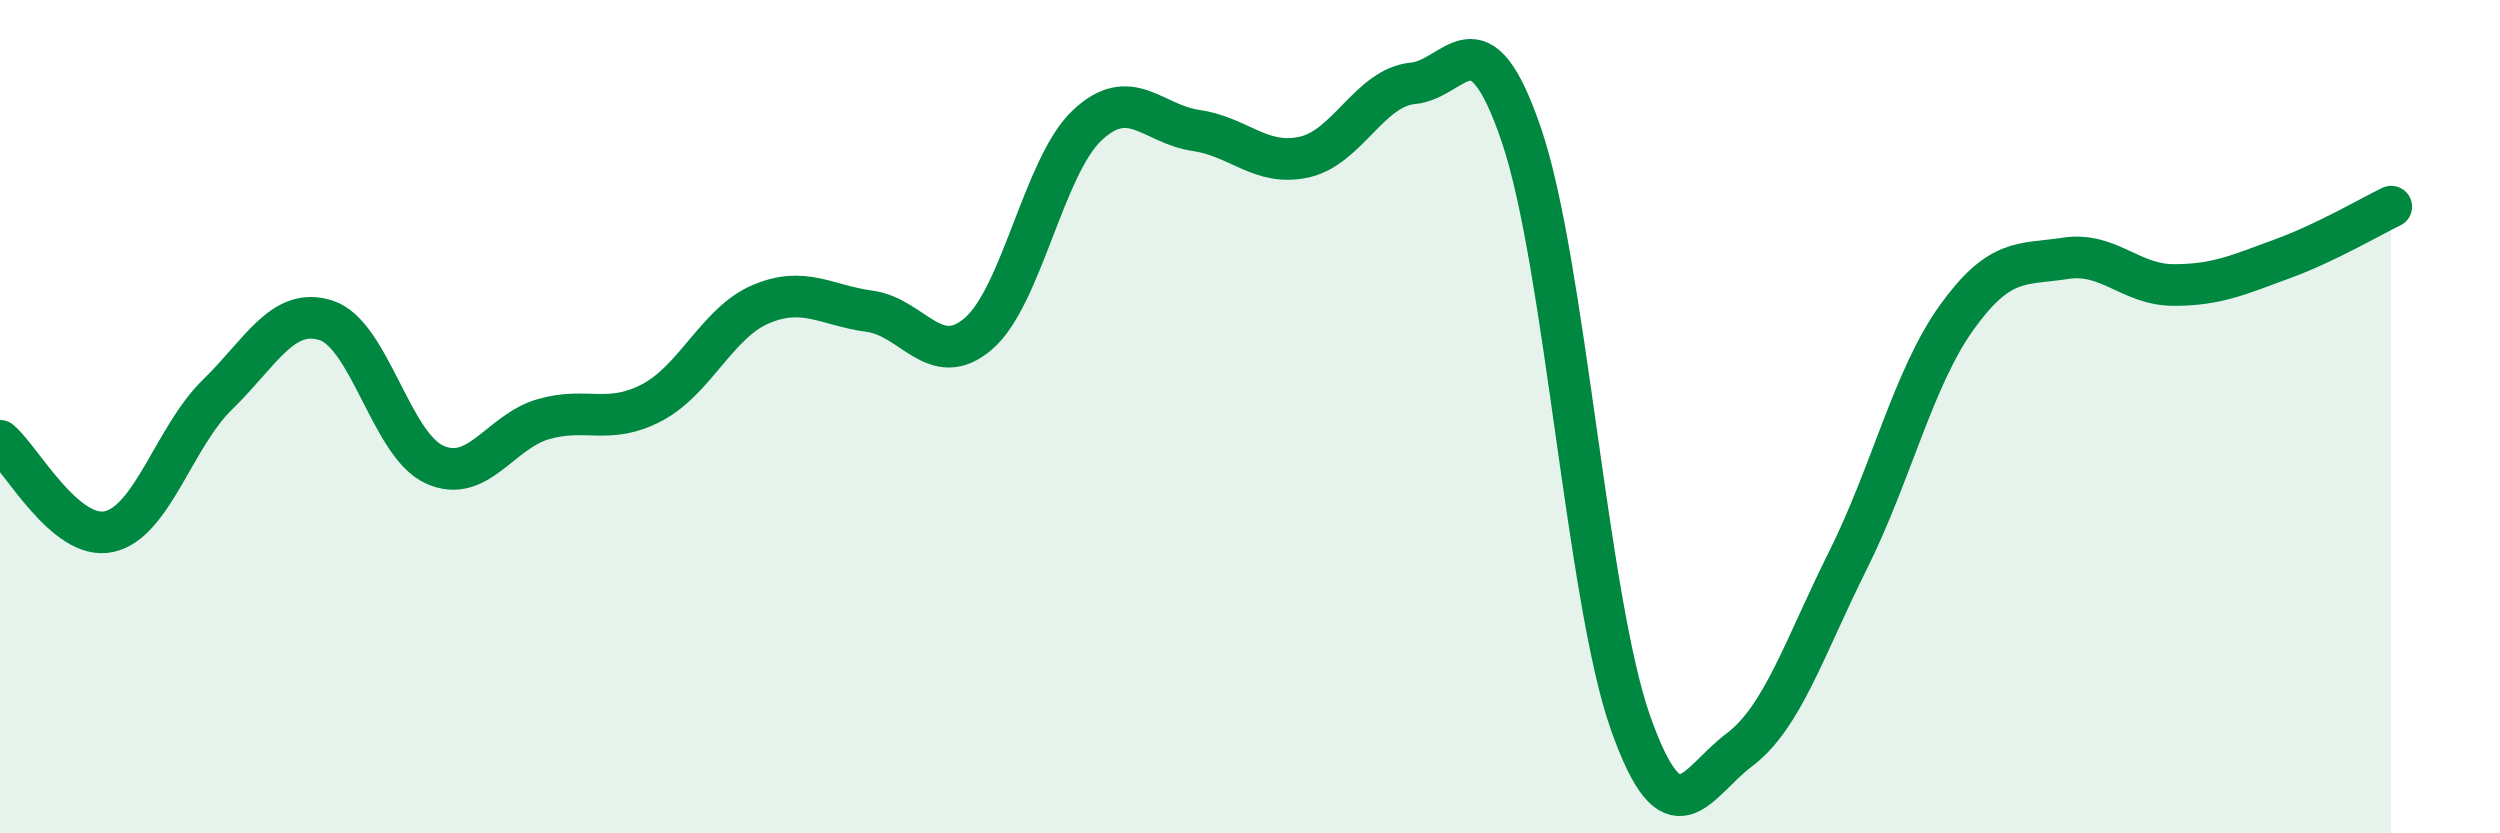
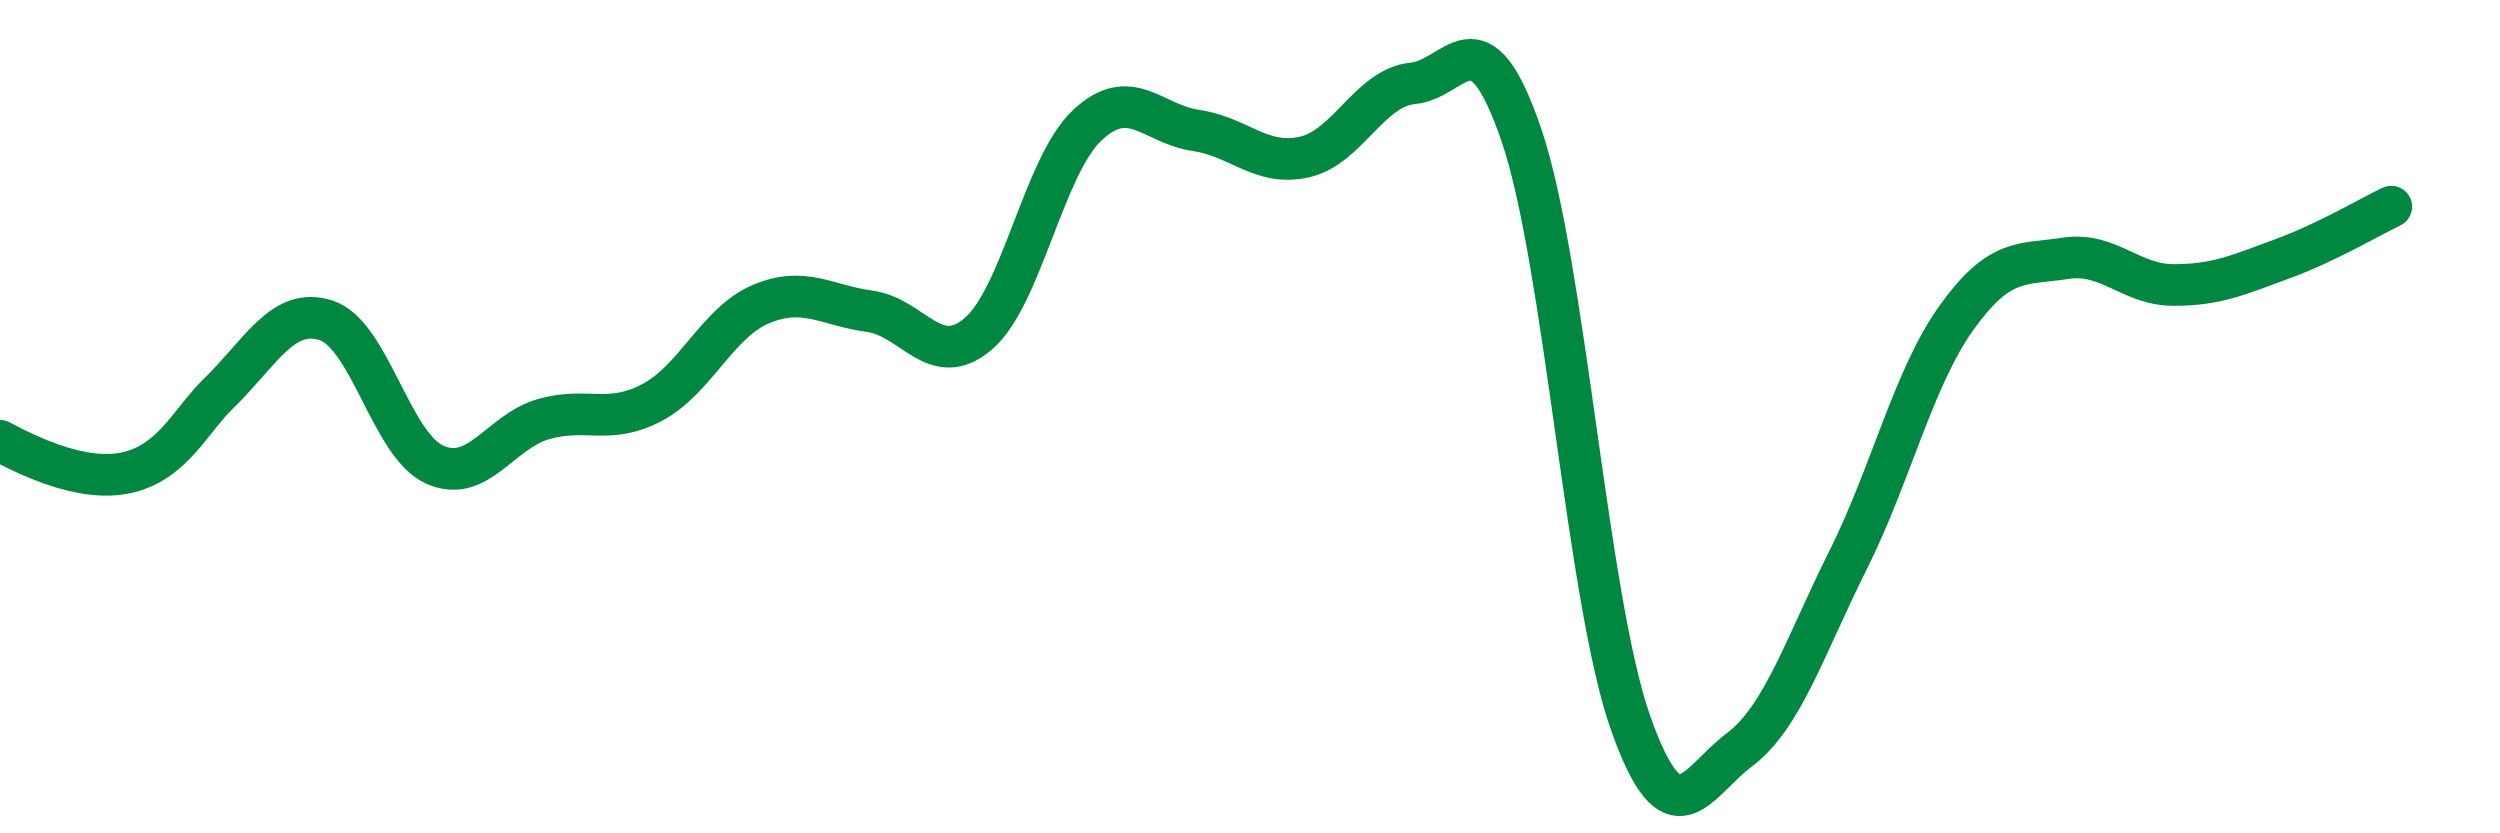
<svg xmlns="http://www.w3.org/2000/svg" width="60" height="20" viewBox="0 0 60 20">
-   <path d="M 0,10.58 C 0.52,11.02 1.57,12.98 2.61,12.76 C 3.65,12.54 4.18,10.48 5.22,9.47 C 6.26,8.46 6.79,7.35 7.83,7.69 C 8.87,8.03 9.39,10.68 10.43,11.15 C 11.47,11.62 12,10.36 13.04,10.06 C 14.08,9.76 14.61,10.21 15.65,9.66 C 16.69,9.11 17.22,7.74 18.26,7.3 C 19.3,6.86 19.83,7.33 20.87,7.47 C 21.91,7.61 22.44,8.9 23.48,8.01 C 24.52,7.12 25.05,3.99 26.09,3.01 C 27.13,2.03 27.66,2.98 28.7,3.13 C 29.74,3.28 30.26,4 31.3,3.77 C 32.34,3.54 32.87,2.1 33.91,2 C 34.95,1.9 35.48,0.19 36.52,3.26 C 37.56,6.33 38.09,14.39 39.13,17.34 C 40.17,20.29 40.7,18.78 41.74,18 C 42.78,17.22 43.31,15.53 44.35,13.45 C 45.39,11.37 45.92,9.07 46.96,7.62 C 48,6.17 48.53,6.36 49.57,6.2 C 50.61,6.04 51.13,6.84 52.17,6.84 C 53.21,6.84 53.74,6.59 54.78,6.21 C 55.82,5.83 56.87,5.21 57.39,4.96L57.39 20L0 20Z" fill="#008740" opacity="0.1" stroke-linecap="round" stroke-linejoin="round" />
-   <path d="M 0,10.58 C 0.52,11.02 1.57,12.98 2.61,12.76 C 3.65,12.54 4.18,10.48 5.22,9.47 C 6.26,8.46 6.79,7.35 7.83,7.69 C 8.87,8.03 9.39,10.68 10.43,11.15 C 11.47,11.62 12,10.36 13.04,10.06 C 14.08,9.76 14.61,10.21 15.65,9.66 C 16.69,9.11 17.22,7.74 18.26,7.3 C 19.3,6.86 19.83,7.33 20.87,7.47 C 21.91,7.61 22.44,8.9 23.48,8.01 C 24.52,7.12 25.05,3.99 26.09,3.01 C 27.13,2.03 27.66,2.98 28.7,3.13 C 29.74,3.28 30.26,4 31.3,3.77 C 32.34,3.54 32.87,2.1 33.91,2 C 34.95,1.9 35.48,0.19 36.52,3.26 C 37.56,6.33 38.09,14.39 39.13,17.34 C 40.17,20.29 40.7,18.78 41.74,18 C 42.78,17.22 43.31,15.53 44.35,13.45 C 45.39,11.37 45.92,9.07 46.96,7.62 C 48,6.17 48.53,6.36 49.57,6.2 C 50.61,6.04 51.13,6.84 52.17,6.84 C 53.21,6.84 53.74,6.59 54.78,6.21 C 55.82,5.83 56.87,5.21 57.39,4.96" stroke="#008740" stroke-width="1" fill="none" stroke-linecap="round" stroke-linejoin="round" />
+   <path d="M 0,10.58 C 3.65,12.54 4.18,10.48 5.22,9.47 C 6.26,8.46 6.79,7.35 7.83,7.69 C 8.87,8.03 9.39,10.68 10.43,11.15 C 11.47,11.62 12,10.36 13.04,10.06 C 14.08,9.76 14.61,10.21 15.65,9.66 C 16.69,9.11 17.22,7.74 18.26,7.3 C 19.3,6.86 19.83,7.33 20.87,7.47 C 21.91,7.61 22.44,8.9 23.48,8.01 C 24.52,7.12 25.05,3.99 26.09,3.01 C 27.13,2.03 27.66,2.98 28.7,3.13 C 29.74,3.28 30.26,4 31.3,3.77 C 32.34,3.54 32.87,2.1 33.91,2 C 34.95,1.9 35.48,0.19 36.52,3.26 C 37.56,6.33 38.09,14.39 39.13,17.34 C 40.17,20.29 40.7,18.78 41.74,18 C 42.78,17.22 43.31,15.53 44.35,13.45 C 45.39,11.37 45.92,9.07 46.96,7.62 C 48,6.17 48.53,6.36 49.57,6.2 C 50.61,6.04 51.13,6.84 52.17,6.84 C 53.21,6.84 53.74,6.59 54.78,6.21 C 55.82,5.83 56.87,5.21 57.39,4.96" stroke="#008740" stroke-width="1" fill="none" stroke-linecap="round" stroke-linejoin="round" />
</svg>